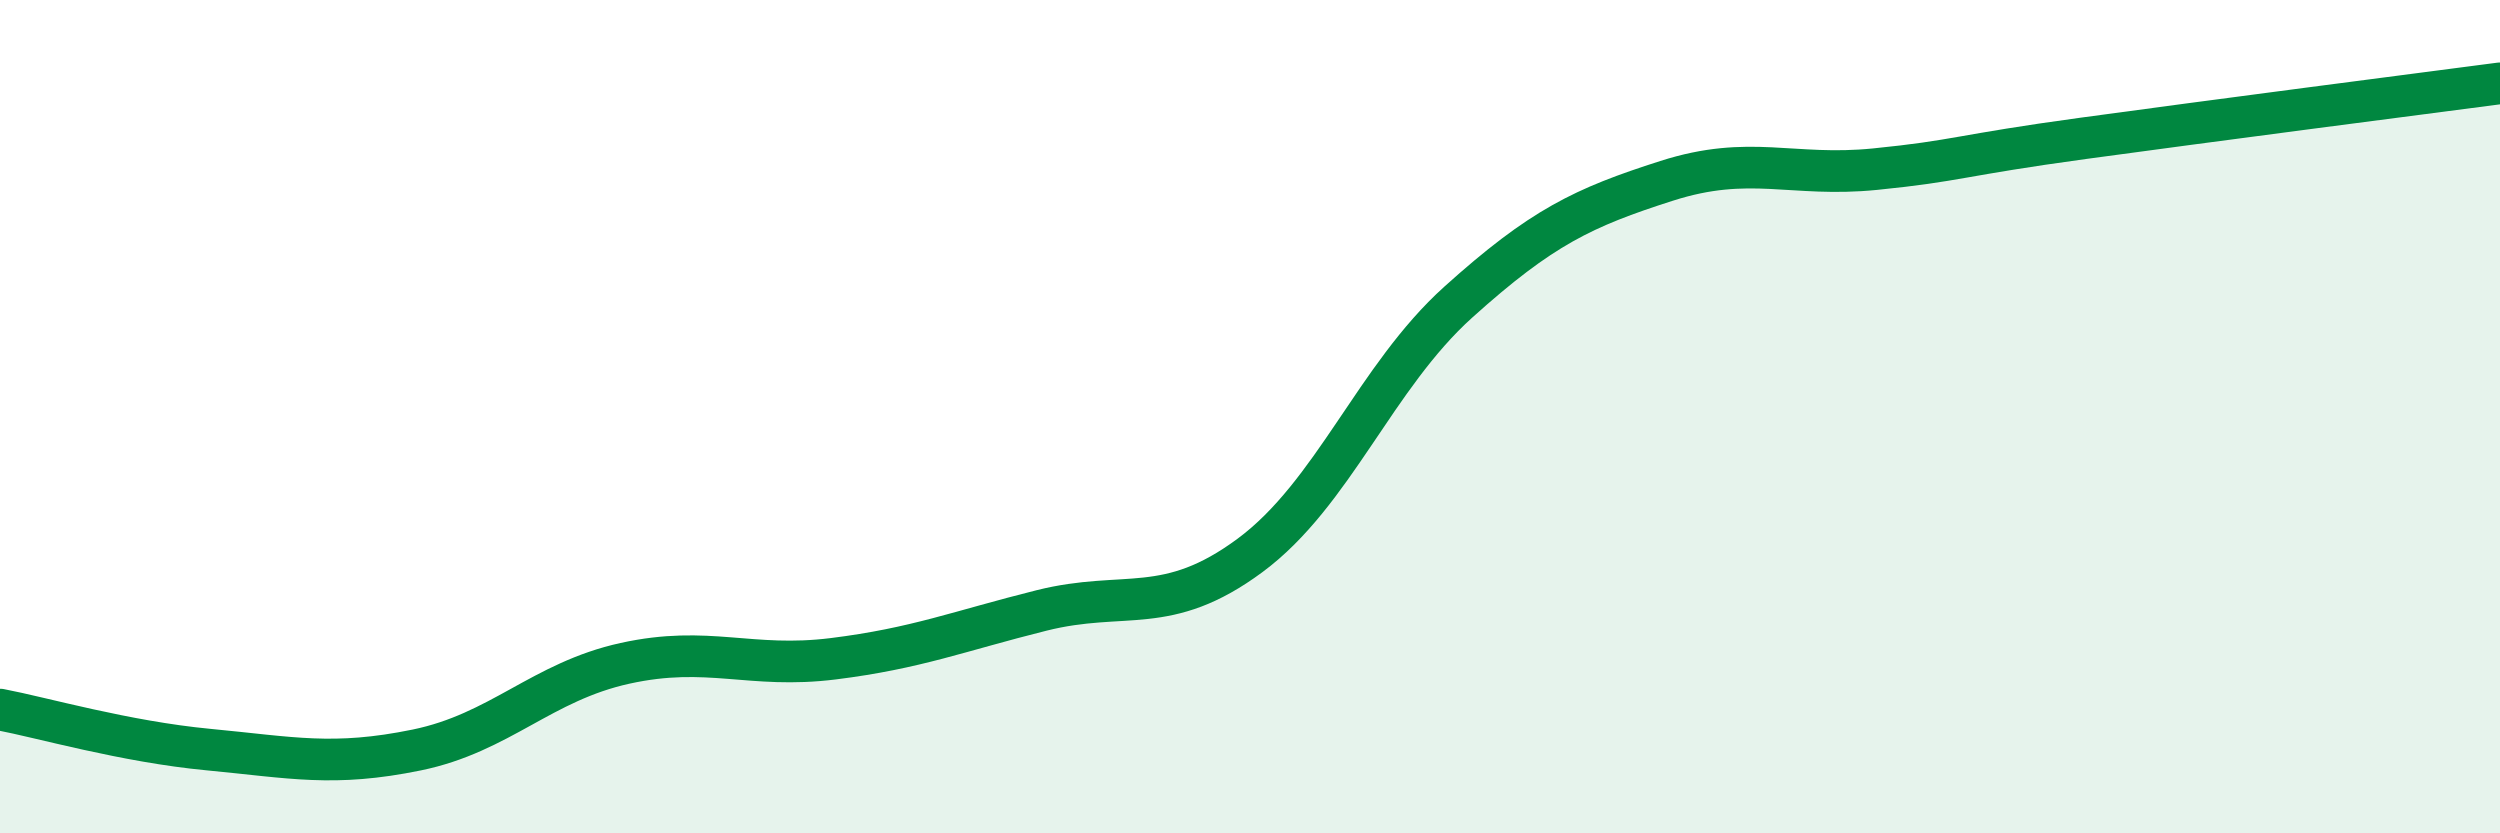
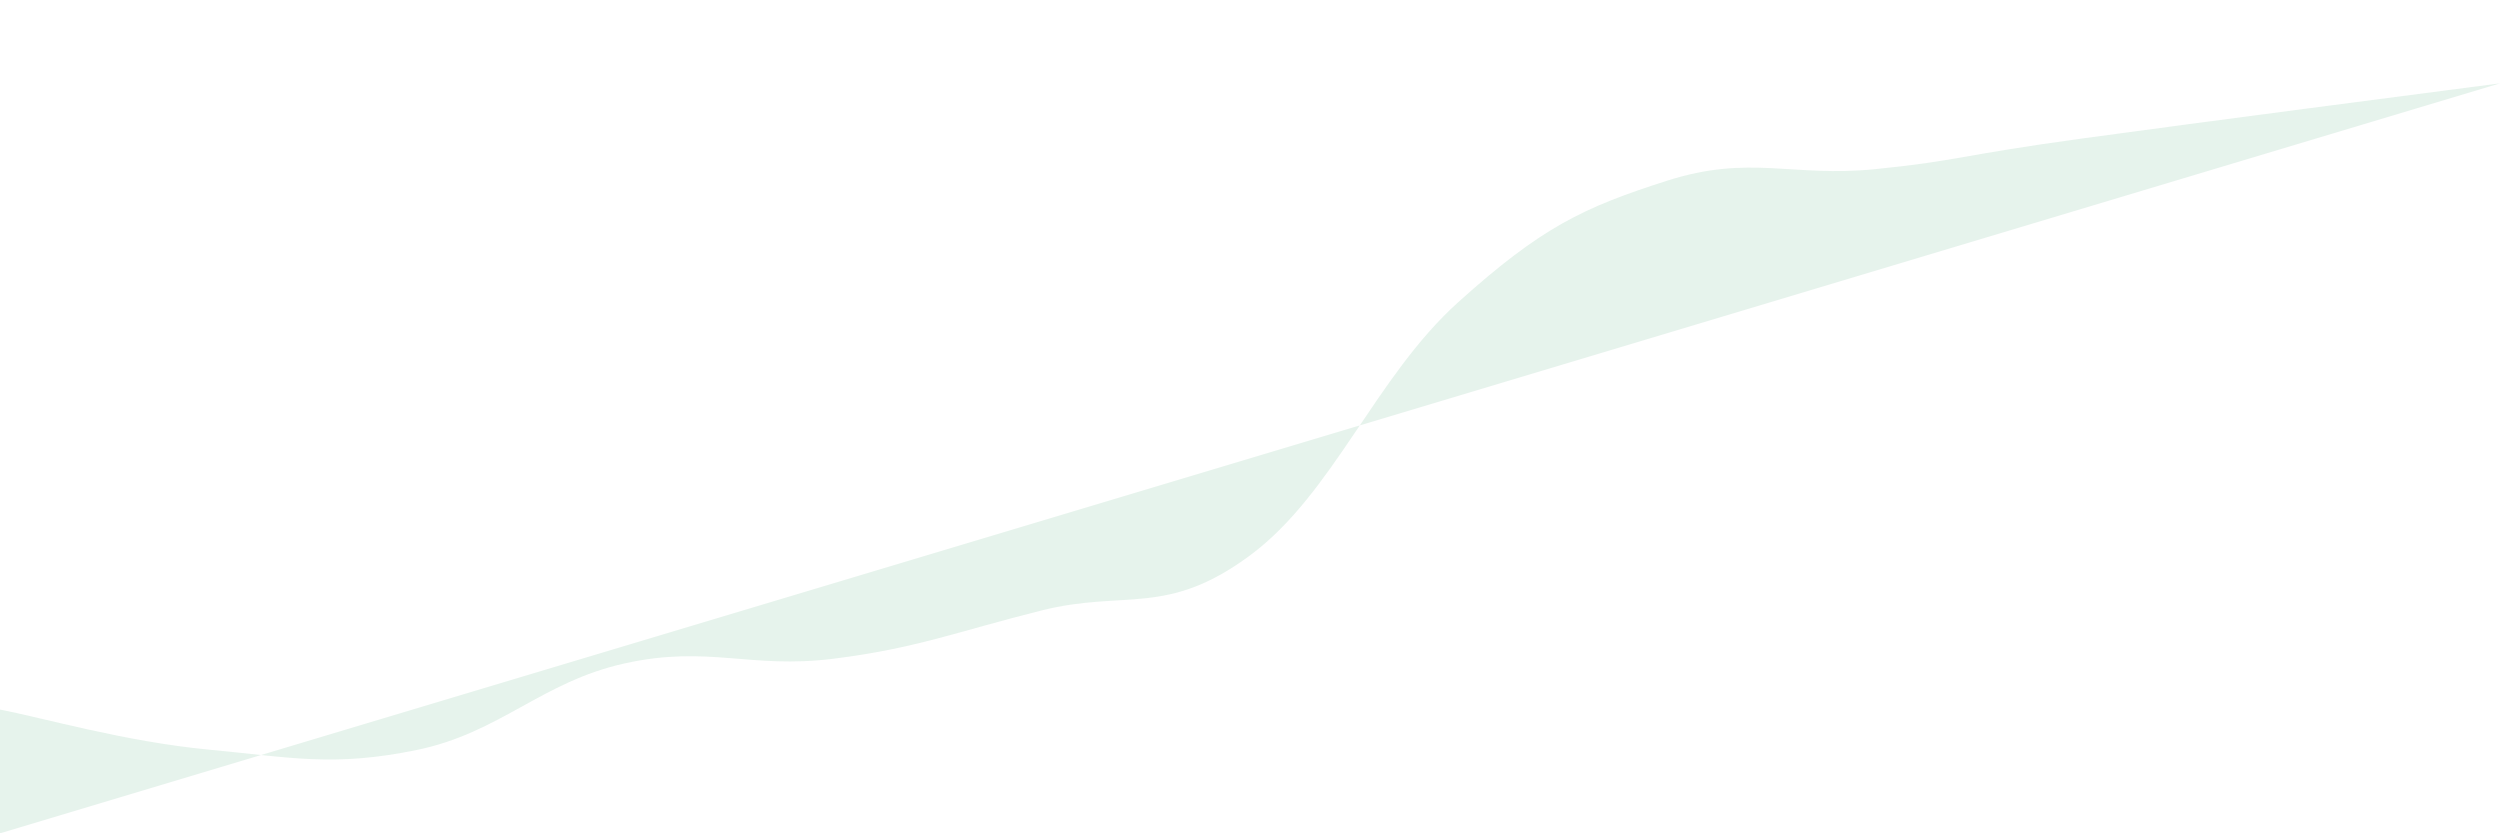
<svg xmlns="http://www.w3.org/2000/svg" width="60" height="20" viewBox="0 0 60 20">
-   <path d="M 0,17.03 C 1,17.22 3,17.8 5,17.99 C 7,18.18 8,18.41 10,18 C 12,17.59 13,16.36 15,15.92 C 17,15.48 18,16.06 20,15.81 C 22,15.56 23,15.15 25,14.65 C 27,14.15 28,14.81 30,13.33 C 32,11.85 33,9.05 35,7.25 C 37,5.45 38,4.98 40,4.34 C 42,3.7 43,4.26 45,4.06 C 47,3.86 47,3.73 50,3.32 C 53,2.91 58,2.26 60,2L60 20L0 20Z" fill="#008740" opacity="0.1" stroke-linecap="round" stroke-linejoin="round" />
-   <path d="M 0,17.03 C 1,17.22 3,17.8 5,17.99 C 7,18.18 8,18.41 10,18 C 12,17.59 13,16.36 15,15.92 C 17,15.48 18,16.06 20,15.81 C 22,15.56 23,15.15 25,14.65 C 27,14.15 28,14.81 30,13.33 C 32,11.85 33,9.05 35,7.25 C 37,5.45 38,4.98 40,4.34 C 42,3.7 43,4.26 45,4.06 C 47,3.86 47,3.73 50,3.32 C 53,2.91 58,2.26 60,2" stroke="#008740" stroke-width="1" fill="none" stroke-linecap="round" stroke-linejoin="round" />
+   <path d="M 0,17.03 C 1,17.22 3,17.8 5,17.99 C 7,18.18 8,18.41 10,18 C 12,17.59 13,16.36 15,15.92 C 17,15.48 18,16.06 20,15.81 C 22,15.56 23,15.15 25,14.65 C 27,14.15 28,14.81 30,13.33 C 32,11.85 33,9.05 35,7.25 C 37,5.45 38,4.98 40,4.34 C 42,3.7 43,4.26 45,4.06 C 47,3.86 47,3.73 50,3.32 C 53,2.91 58,2.26 60,2L0 20Z" fill="#008740" opacity="0.1" stroke-linecap="round" stroke-linejoin="round" />
</svg>